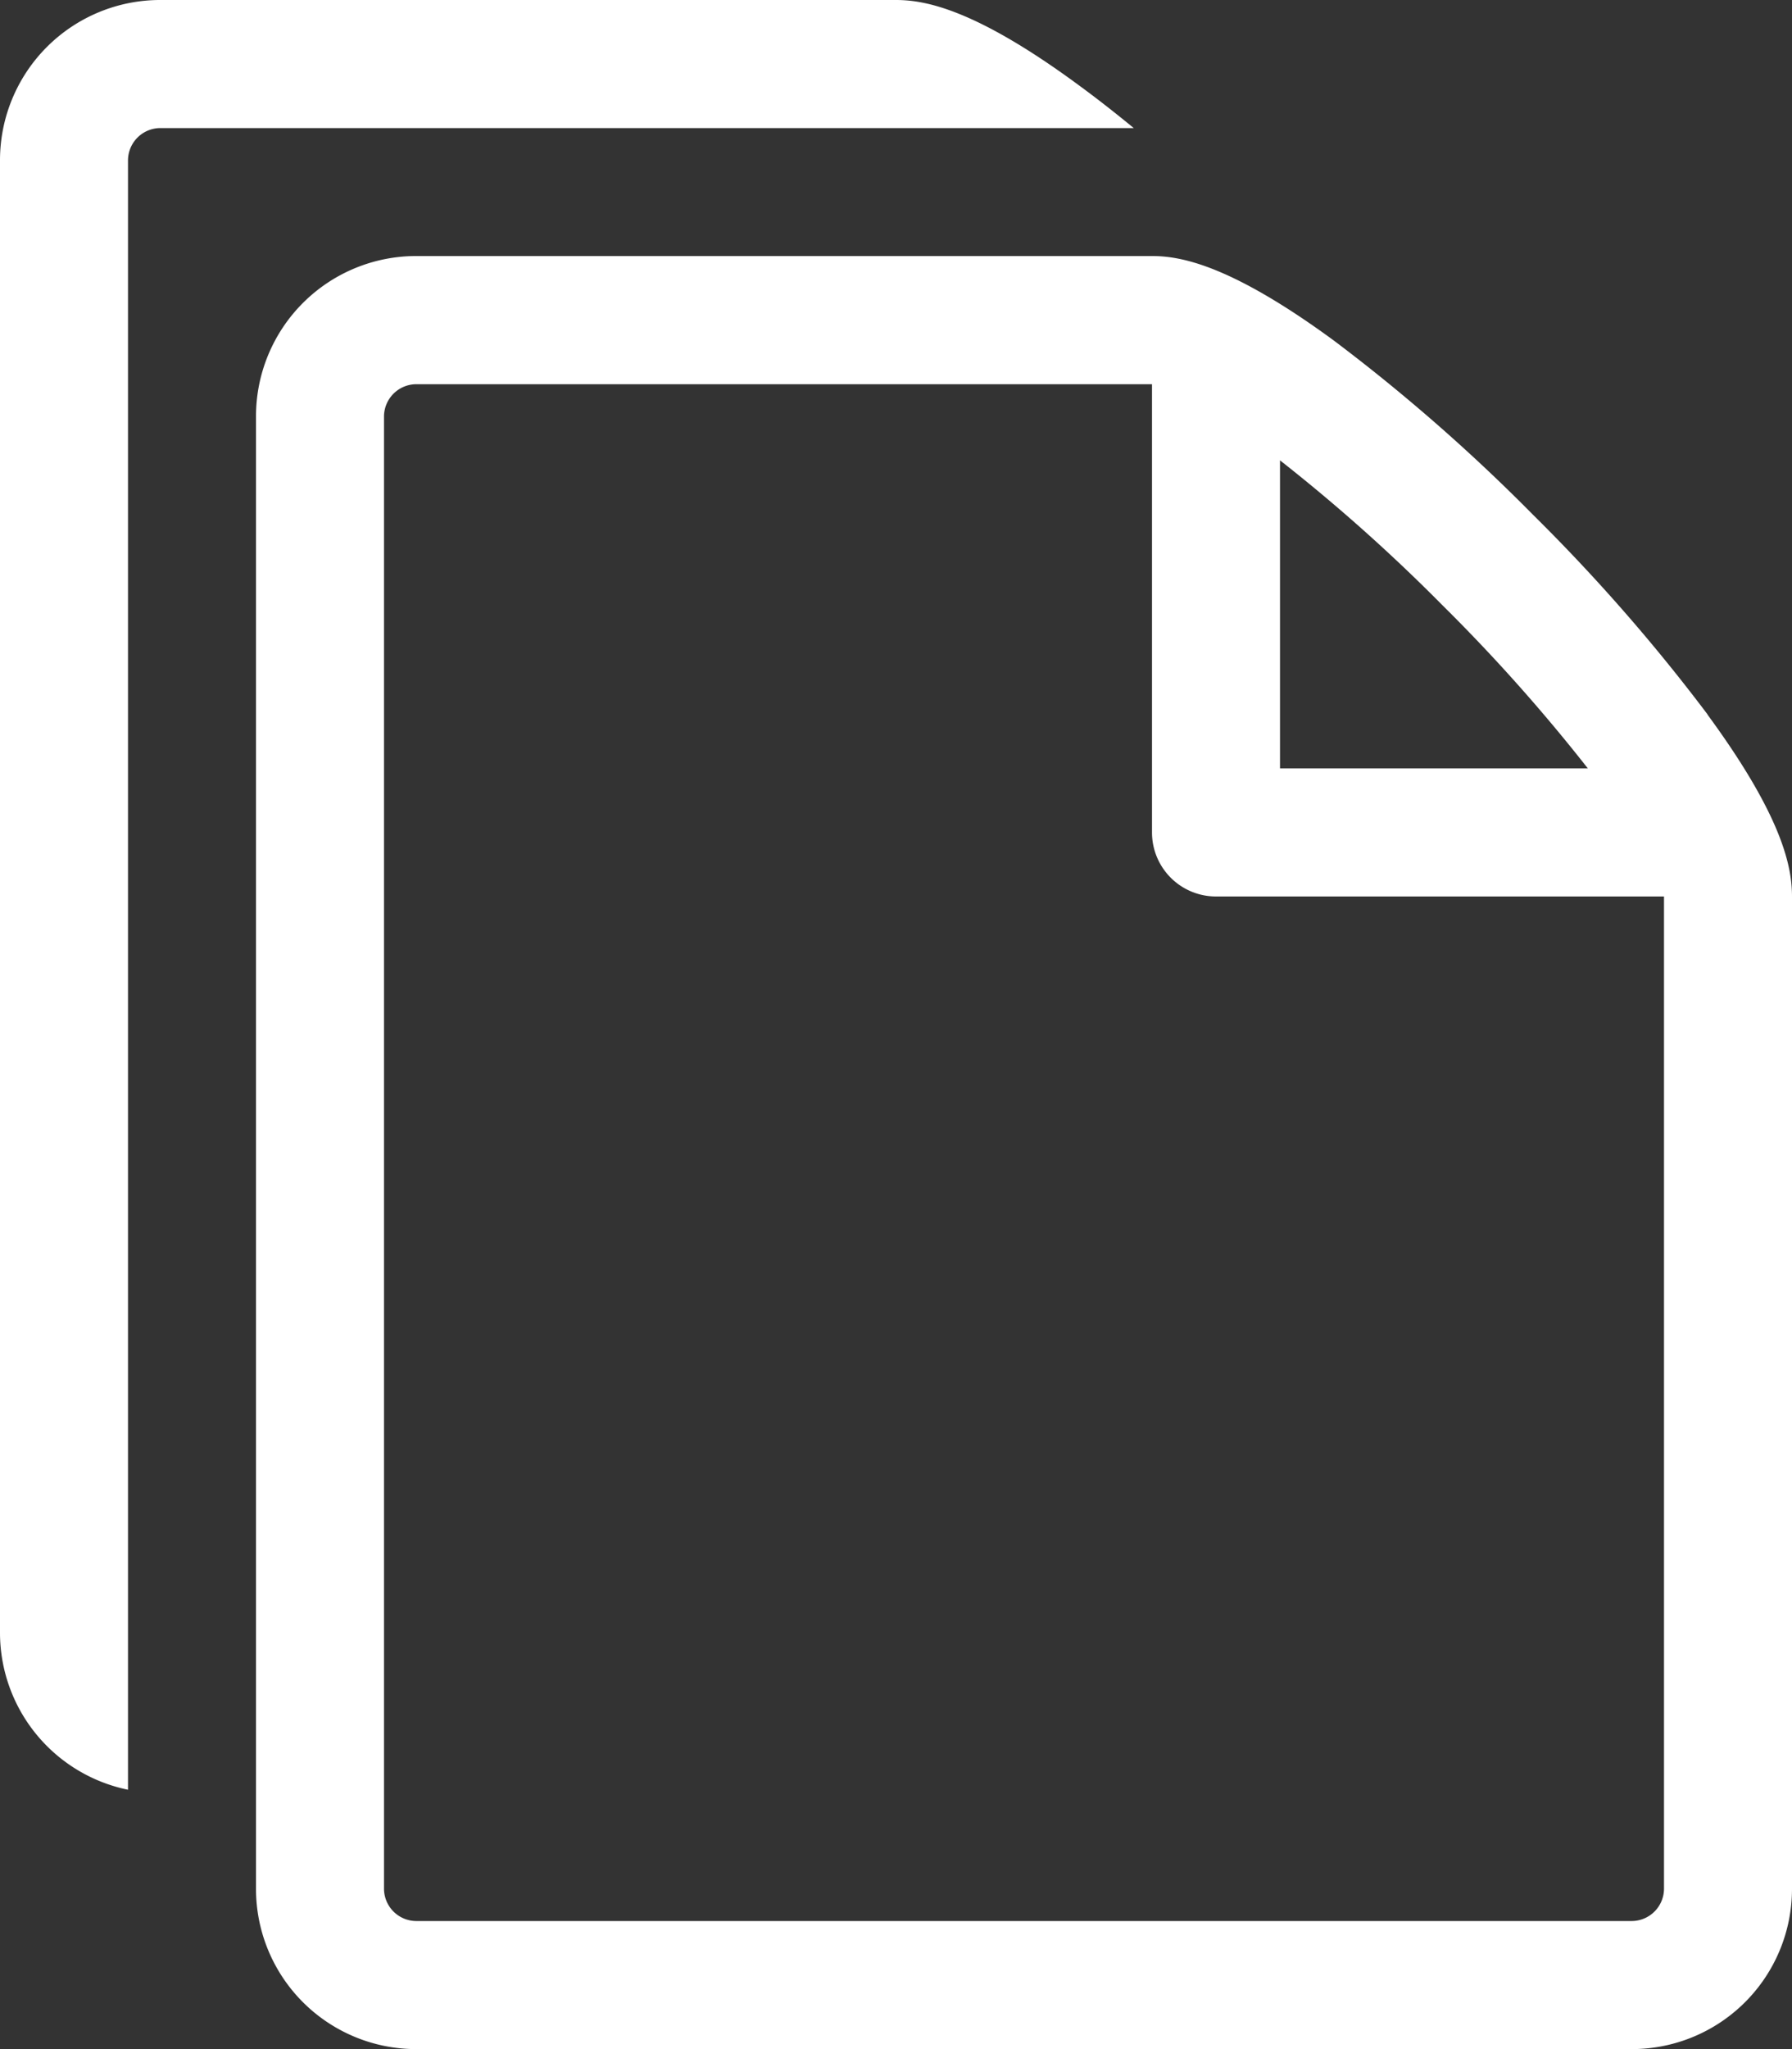
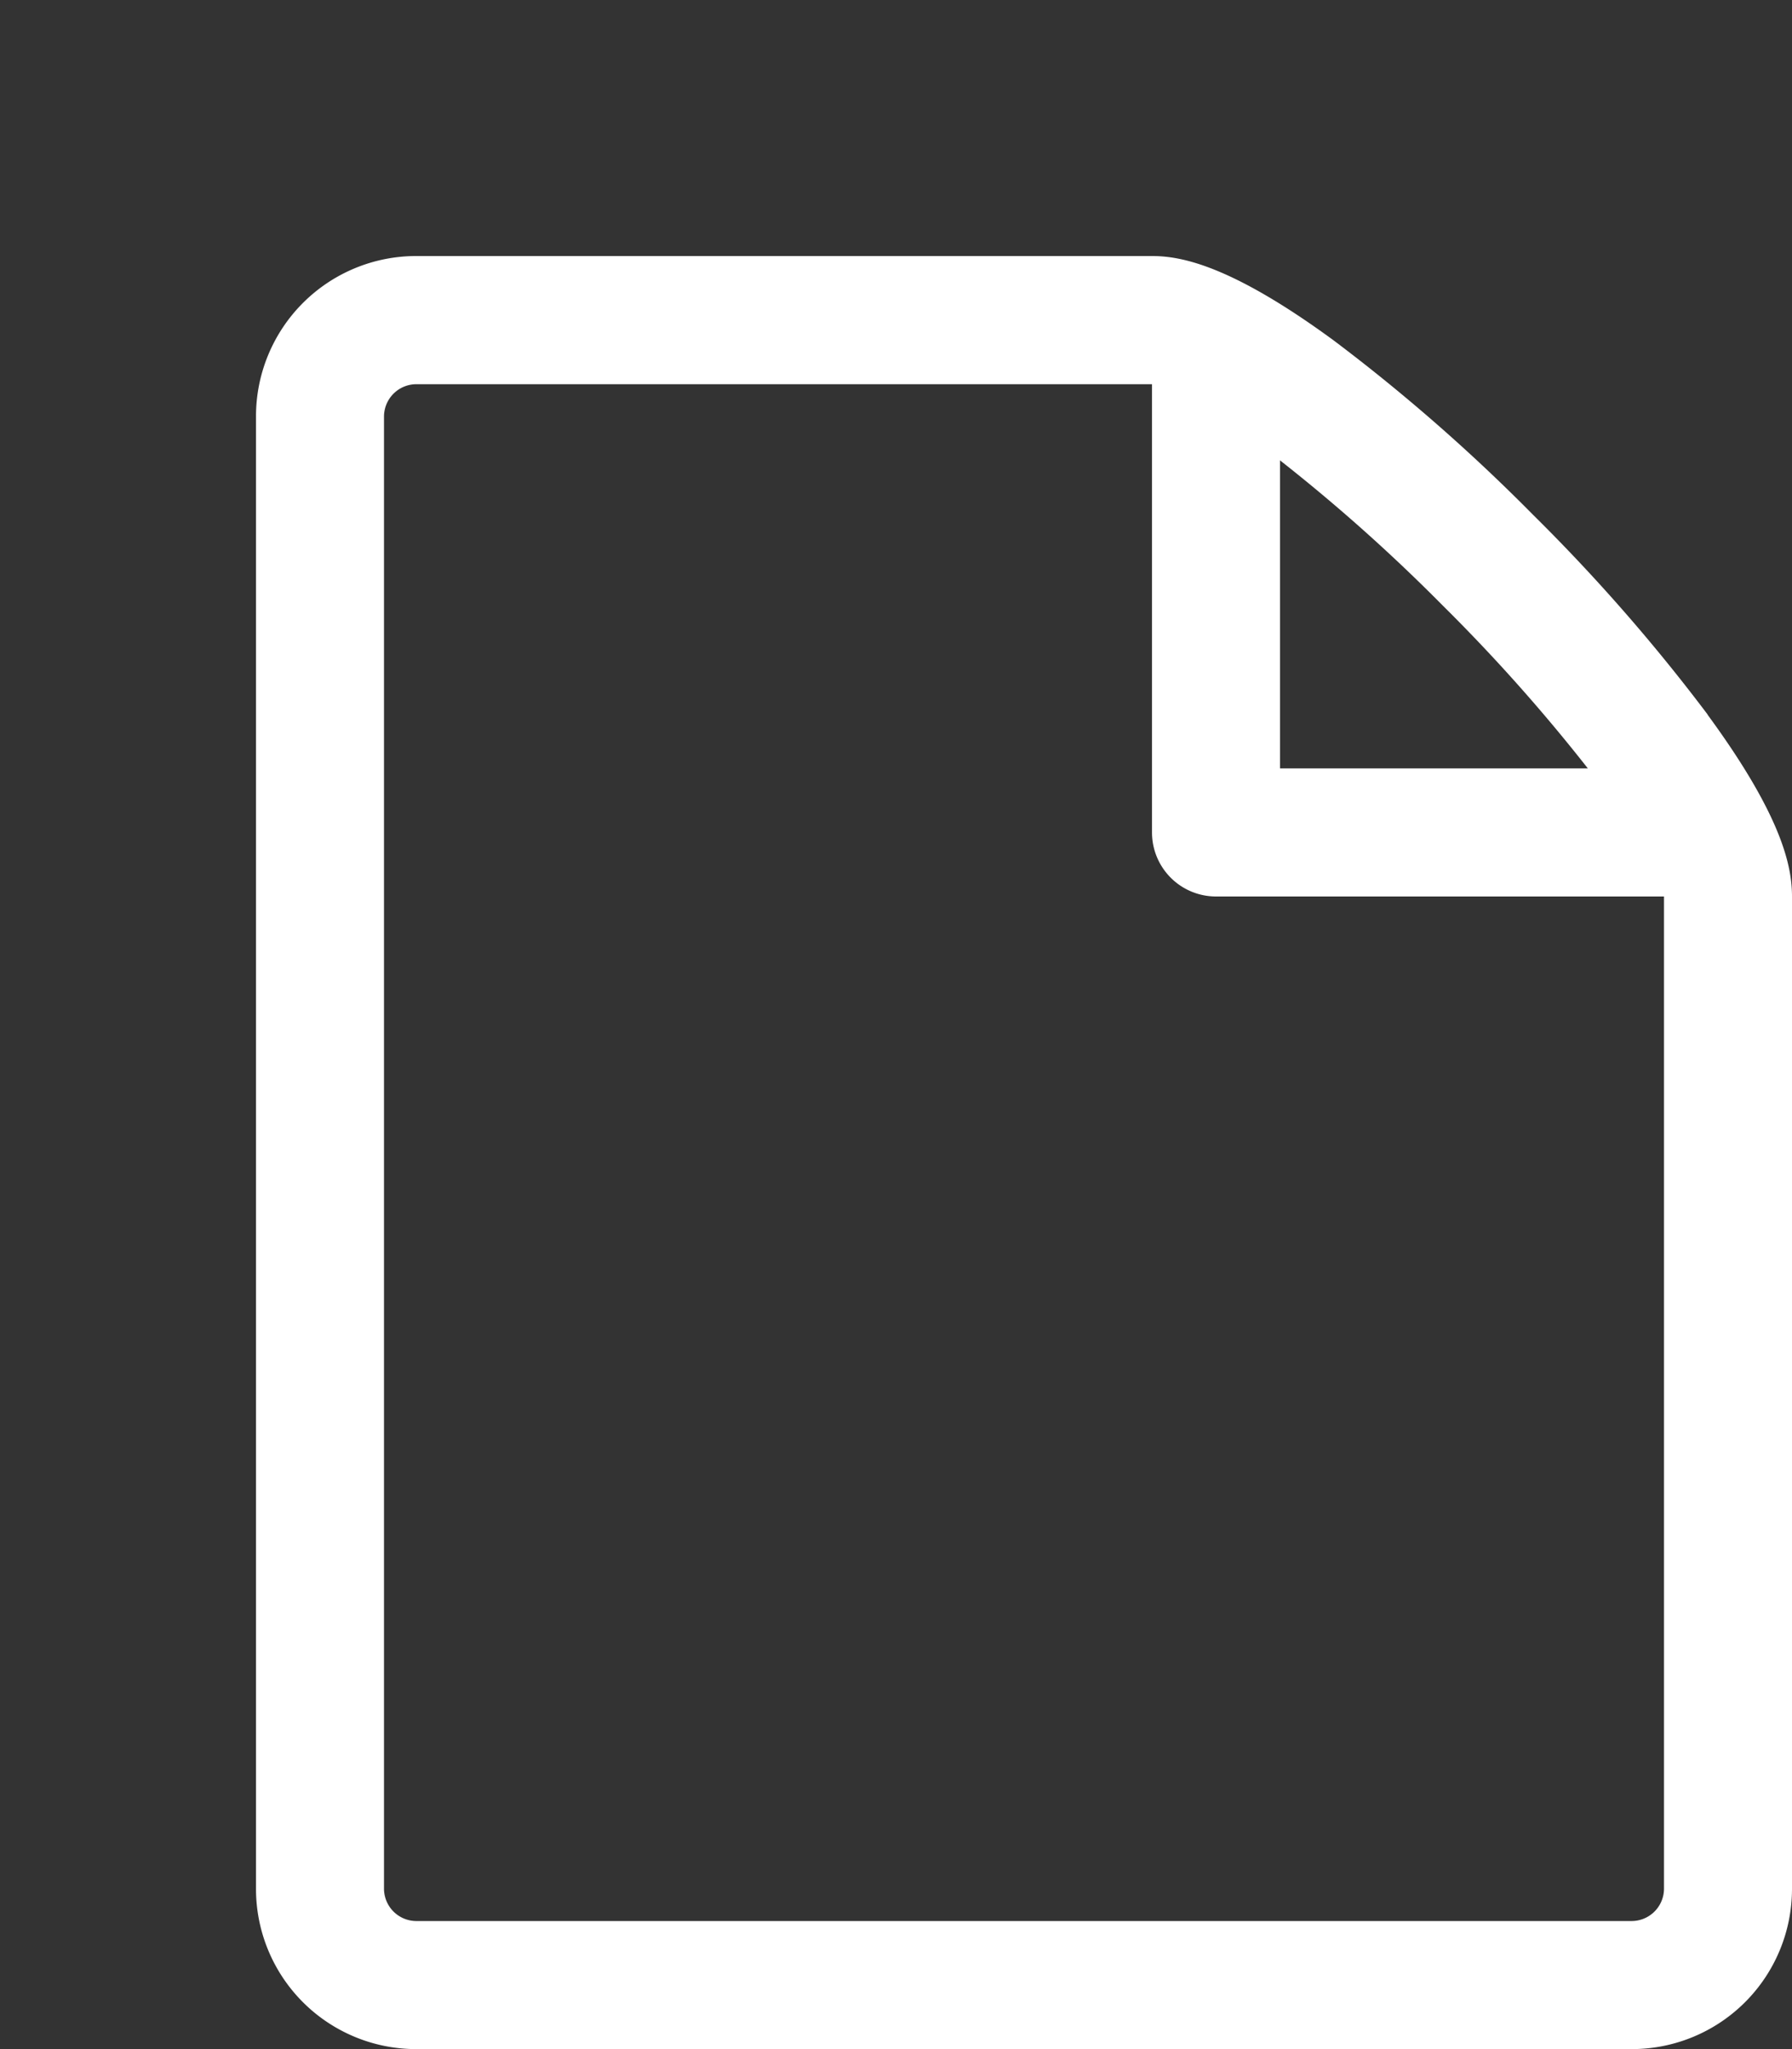
<svg xmlns="http://www.w3.org/2000/svg" viewBox="2150 407 70 80">
  <rect x="2150" y="407" width="70" height="80" fill="#333333" stroke="none" />
  <defs>
    <style>.a{fill:#fff;}</style>
  </defs>
  <g transform="translate(1498)">
    <path class="a" d="M75.079,30.146a70.865,70.865,0,0,0-6.811-7.789,70.866,70.866,0,0,0-7.789-6.811c-4.029-2.954-5.984-3.3-7.1-3.3H24.625a6.257,6.257,0,0,0-6.25,6.25V76a6.256,6.256,0,0,0,6.25,6.25h47.5A6.257,6.257,0,0,0,78.375,76V37.25c0-1.12-.341-3.074-3.3-7.1ZM64.733,25.892A68.1,68.1,0,0,1,70.4,32.25H58.375V20.223a68.319,68.319,0,0,1,6.358,5.669ZM73.375,76a1.266,1.266,0,0,1-1.25,1.25h-47.5A1.266,1.266,0,0,1,23.375,76V18.5a1.266,1.266,0,0,1,1.25-1.25h28.75v17.5a2.5,2.5,0,0,0,2.5,2.5h17.5V76Z" transform="translate(643.625 404.75)" />
-     <path class="a" d="M48.229,3.3C44.2.341,42.245,0,41.125,0H12.375a6.257,6.257,0,0,0-6.25,6.25v57.5a6.261,6.261,0,0,0,5,6.124V6.25A1.266,1.266,0,0,1,12.375,5H50.412c-.753-.619-1.487-1.192-2.184-1.7Z" transform="translate(645.875 407)" />
  </g>
</svg>